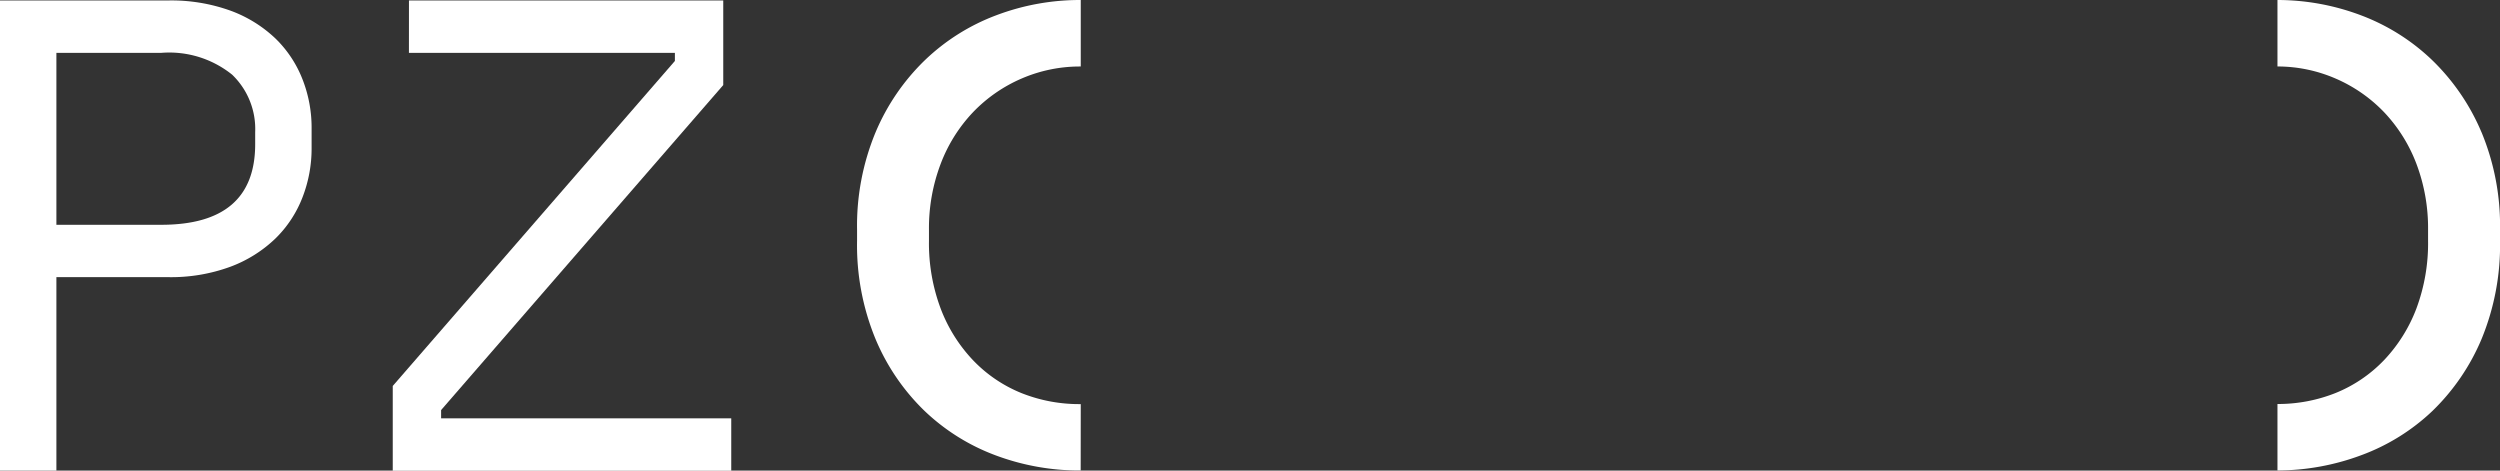
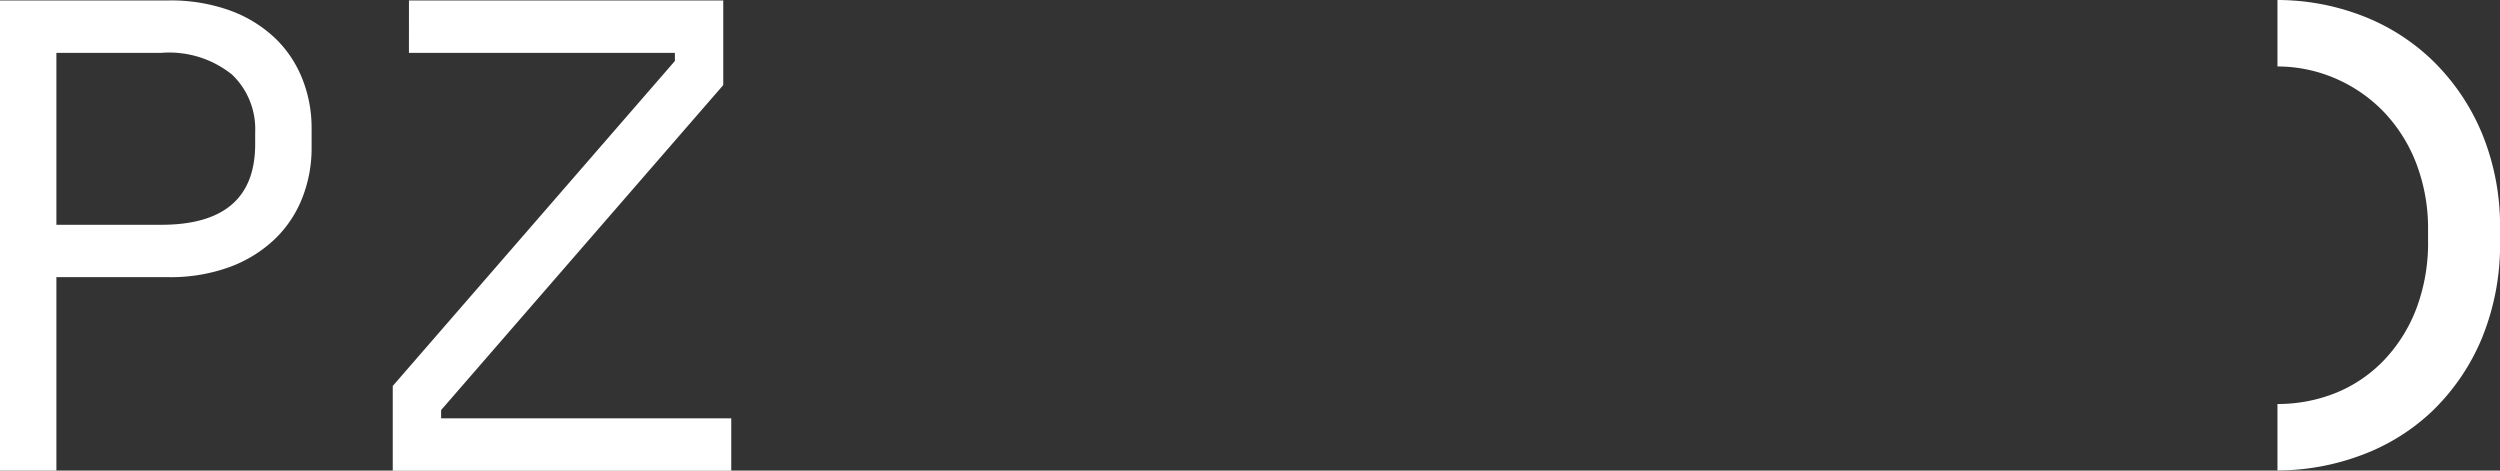
<svg xmlns="http://www.w3.org/2000/svg" width="70" height="13.176" viewBox="0 0 70 13.176">
  <rect x="0" y="0" width="70" height="13.176" fill="#333333" stroke="none" />
  <g id="Grupo_48" data-name="Grupo 48" transform="translate(-30 -12)">
    <g id="Grupo_36" data-name="Grupo 36" transform="translate(-163.084 -5.91)">
      <path id="Trazado_185" data-name="Trazado 185" d="M346.985,13.679a6.119,6.119,0,0,0-1.383-2.024,5.85,5.85,0,0,0-2-1.258,6.635,6.635,0,0,0-2.332-.426v1.861a4.1,4.1,0,0,1,1.627.338,4.165,4.165,0,0,1,1.359.943,4.332,4.332,0,0,1,.905,1.446,5.086,5.086,0,0,1,.326,1.848v.3a5.229,5.229,0,0,1-.326,1.9,4.334,4.334,0,0,1-.905,1.446,3.9,3.9,0,0,1-1.346.917,4.357,4.357,0,0,1-1.64.313v1.861a6.743,6.743,0,0,0,2.345-.427,5.786,5.786,0,0,0,2-1.245,6.08,6.08,0,0,0,1.371-2.011,6.906,6.906,0,0,0,.516-2.754v-.3a6.838,6.838,0,0,0-.516-2.728" transform="translate(-84.417 7.939)" fill="#fff" />
-       <path id="Trazado_186" data-name="Trazado 186" d="M264.546,21.284h0a4.363,4.363,0,0,1-1.673-.314,3.886,3.886,0,0,1-1.345-.917,4.319,4.319,0,0,1-.905-1.446,5.211,5.211,0,0,1-.327-1.9v-.3a5.067,5.067,0,0,1,.327-1.848,4.317,4.317,0,0,1,.905-1.446,4.157,4.157,0,0,1,1.358-.943,4.109,4.109,0,0,1,1.66-.339V9.969a6.627,6.627,0,0,0-2.364.427,5.852,5.852,0,0,0-2,1.258,6.1,6.1,0,0,0-1.383,2.024,6.82,6.82,0,0,0-.516,2.728v.3a6.888,6.888,0,0,0,.516,2.754,6.043,6.043,0,0,0,1.37,2.011,5.811,5.811,0,0,0,1.986,1.245,6.71,6.71,0,0,0,2.389.427Z" transform="translate(-41.201 7.941)" fill="#fff" />
    </g>
    <path id="Trazado_187" data-name="Trazado 187" d="M1.579,7.747v5.416H0V0H4.7A4.888,4.888,0,0,1,6.469.291a3.633,3.633,0,0,1,1.251.781A3.227,3.227,0,0,1,8.471,2.21a3.7,3.7,0,0,1,.254,1.363v.564A3.778,3.778,0,0,1,8.471,5.51,3.236,3.236,0,0,1,7.71,6.667a3.659,3.659,0,0,1-1.26.789A4.818,4.818,0,0,1,4.7,7.747Zm0-1.466H4.513q2.632,0,2.632-2.257V3.686A2.107,2.107,0,0,0,6.5,2.078a2.807,2.807,0,0,0-1.984-.611H1.579Z" transform="translate(30 12.013)" fill="#fff" />
    <path id="Trazado_188" data-name="Trazado 188" d="M173.368,0h8.8V2.369l-7.9,9.1V11.7h8.124v1.467h-9.478V10.794l7.9-9.1V1.467h-7.447Z" transform="translate(-131.917 12.013)" fill="#fff" />
  </g>
</svg>